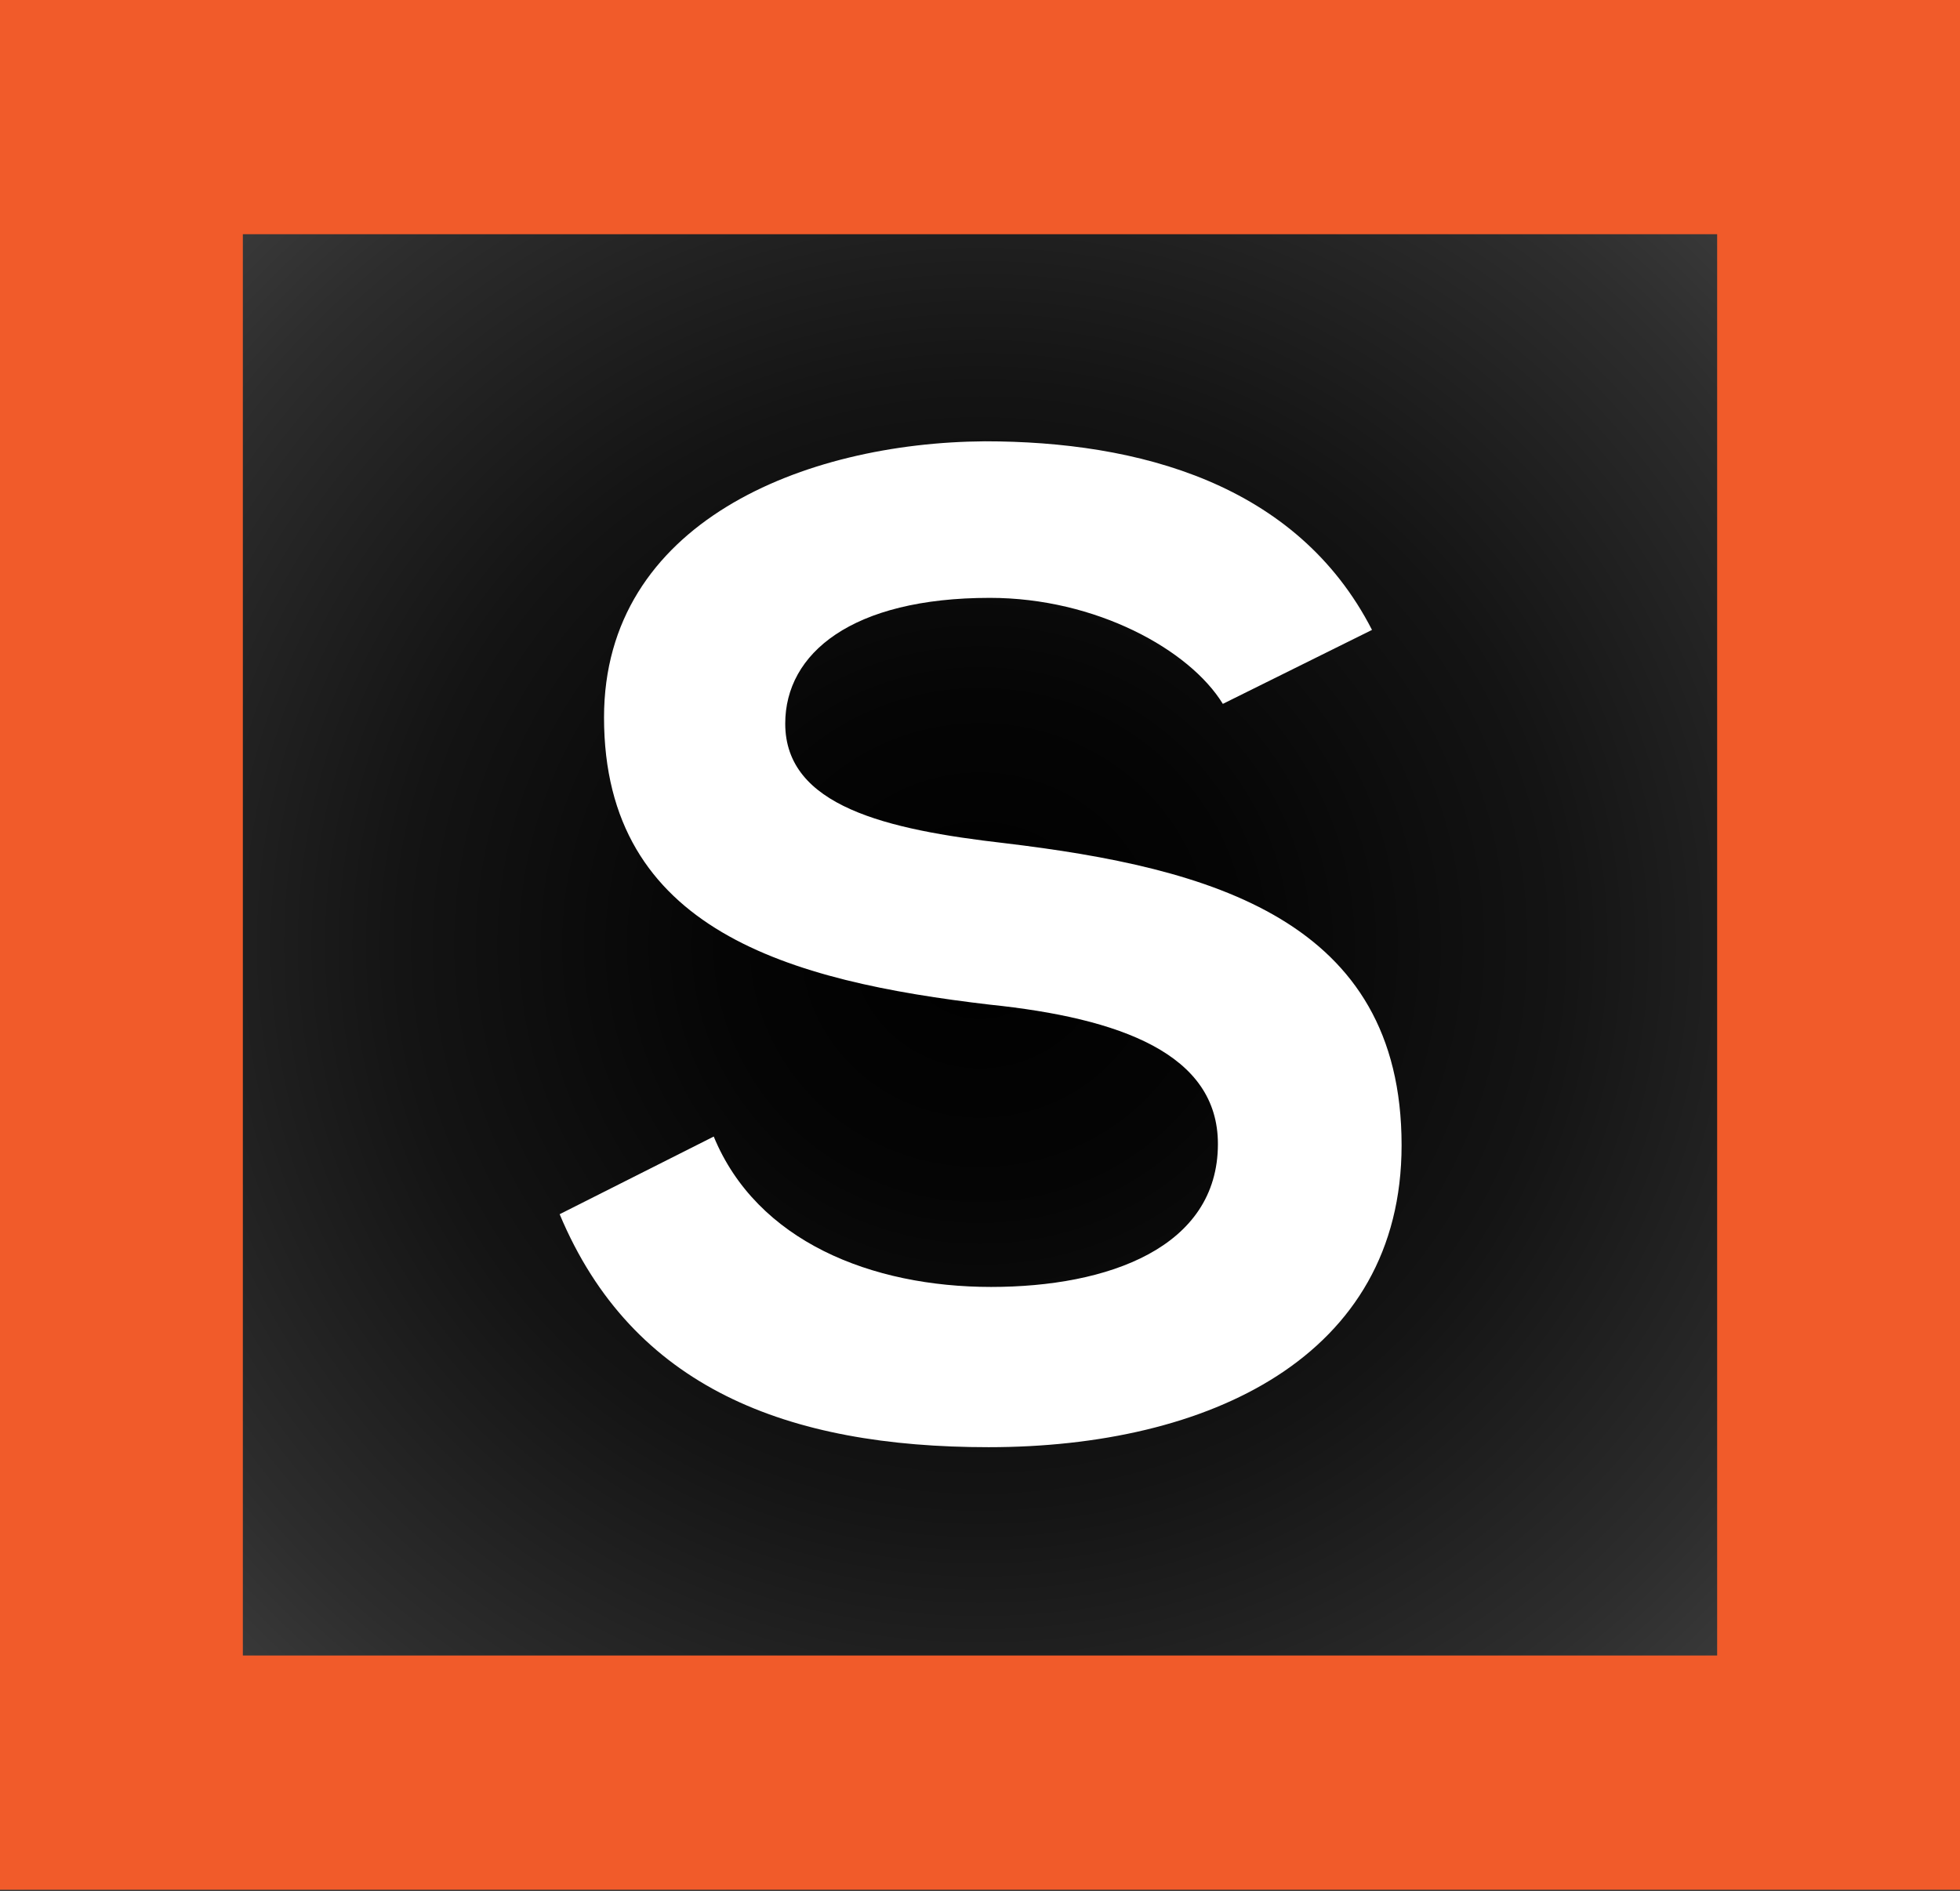
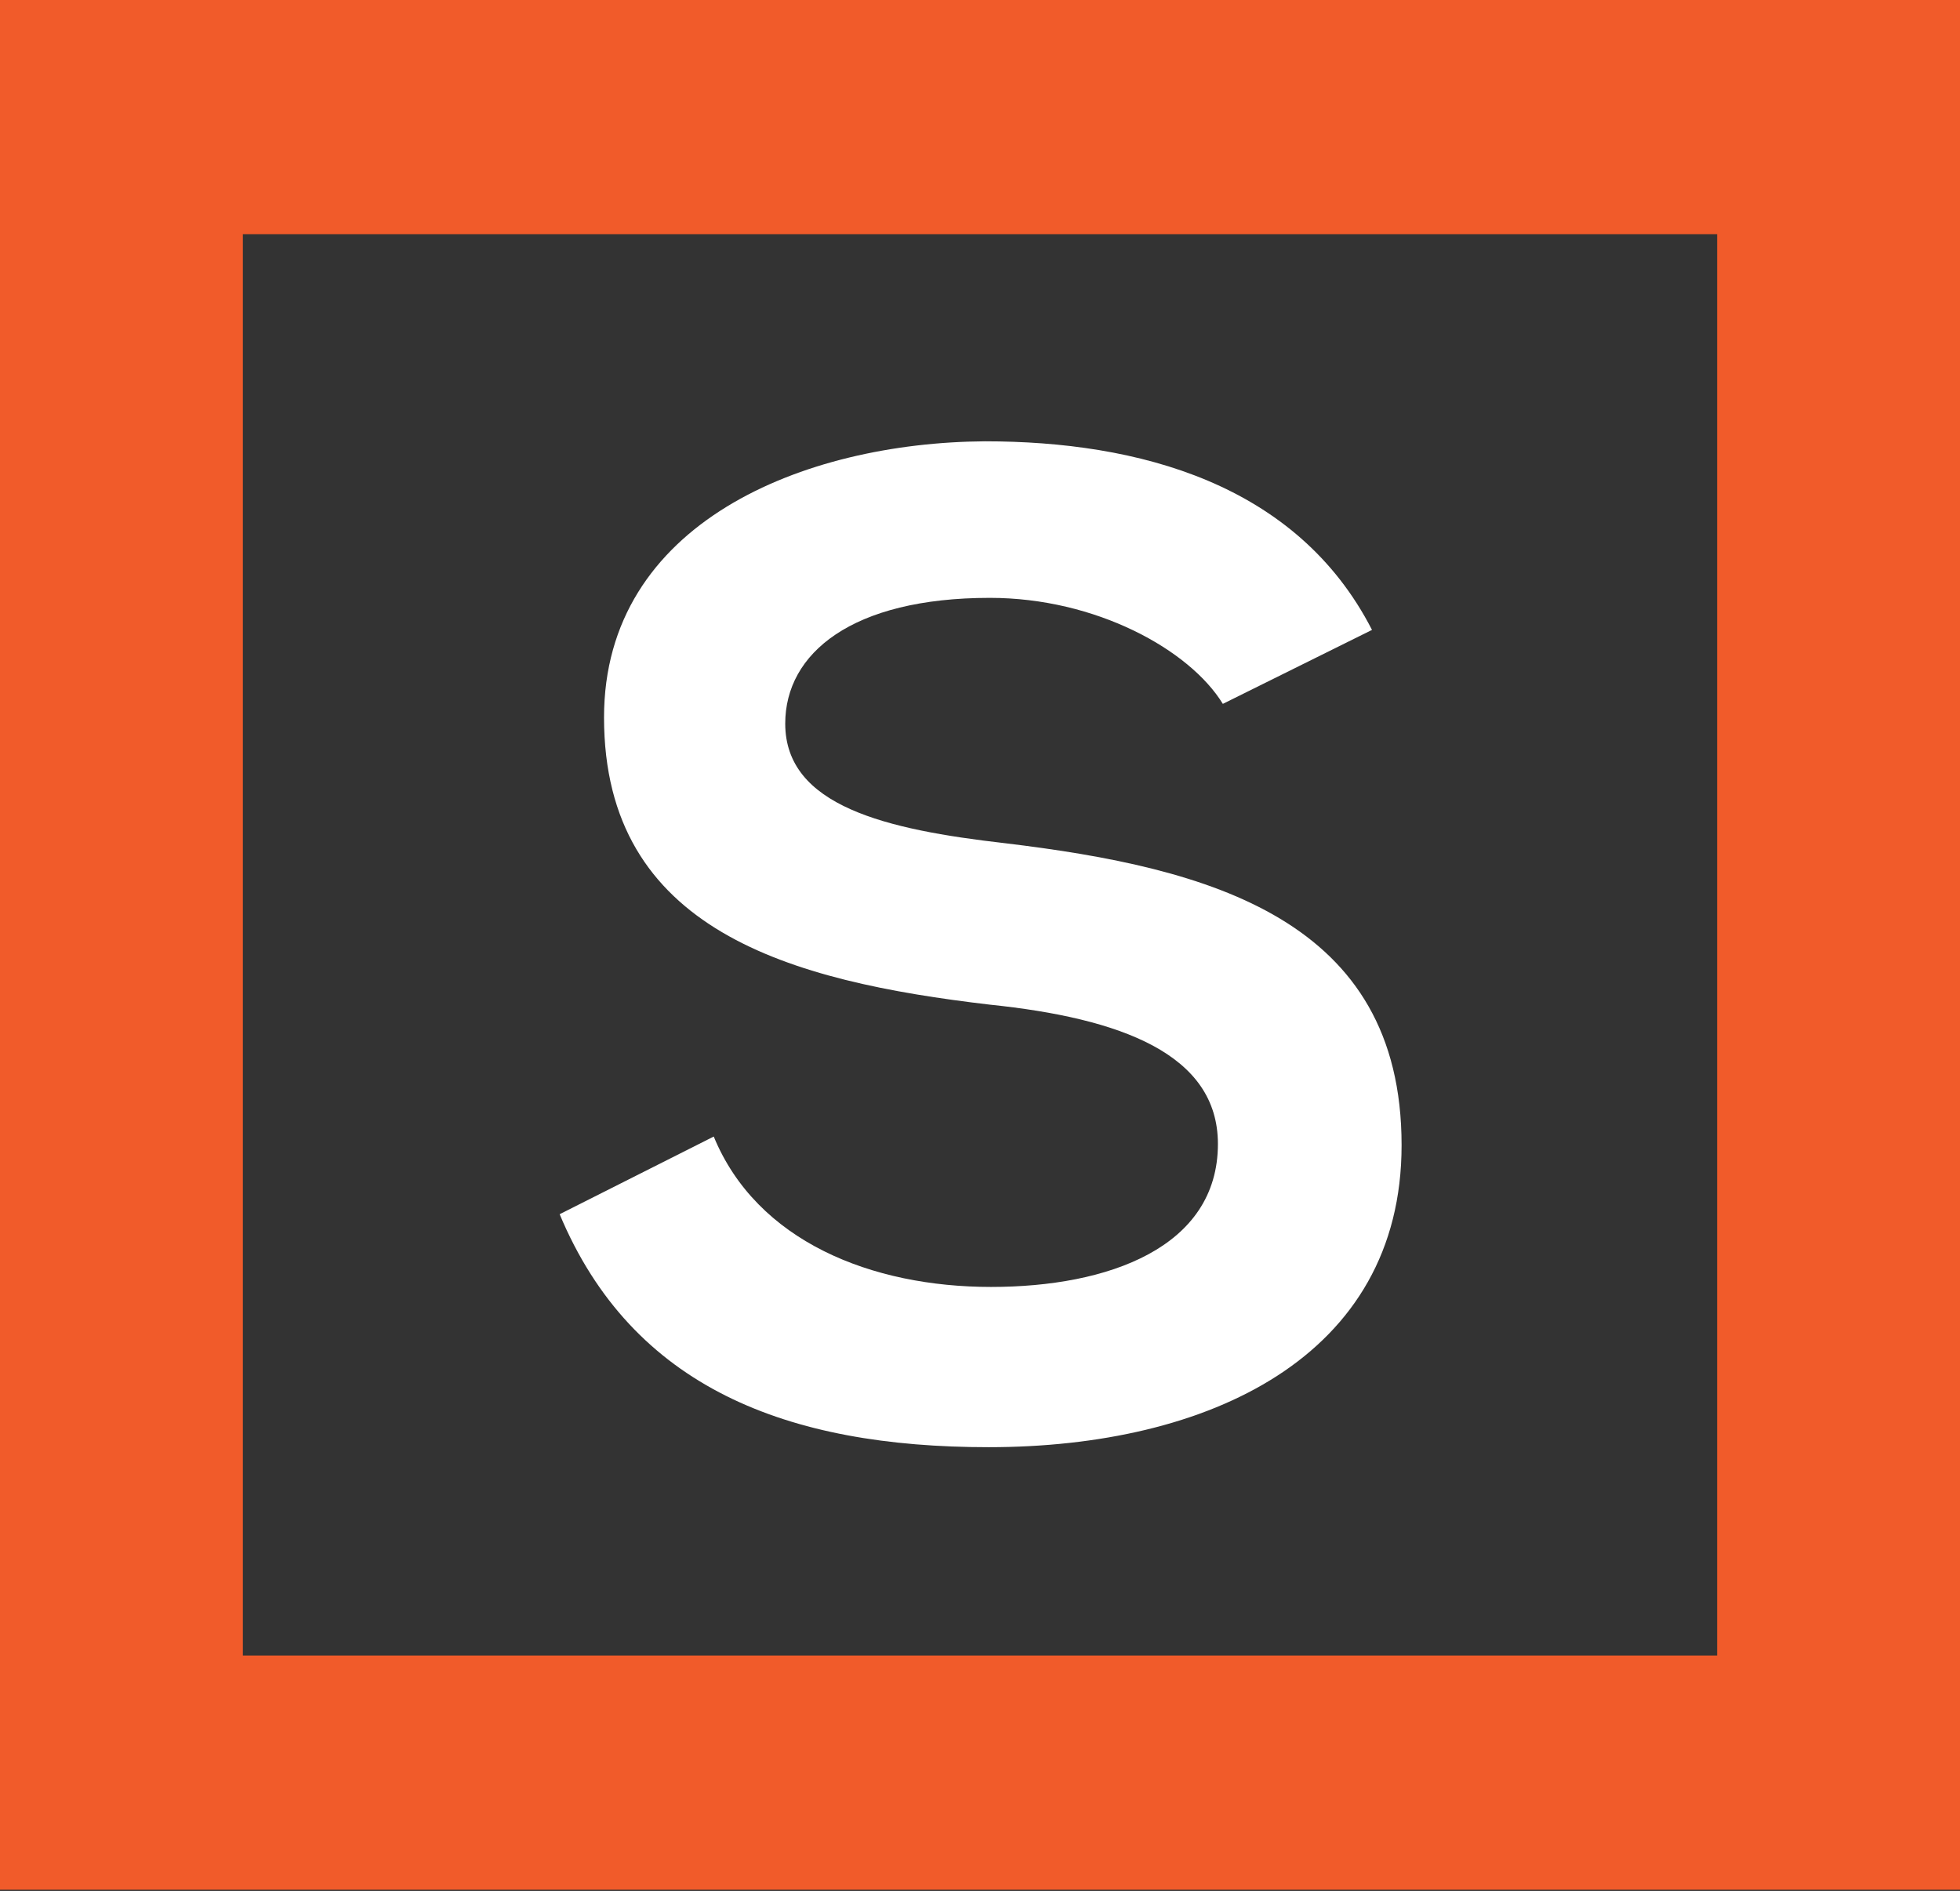
<svg xmlns="http://www.w3.org/2000/svg" version="1.1" id="Layer_1" x="0px" y="0px" viewBox="0 0 159 153.4" style="enable-background:new 0 0 159 153.4;" xml:space="preserve">
  <rect x="0" y="0" width="159" height="153.4" fill="#333333" stroke="none" />
  <style type="text/css">
	.st0{fill:url(#SVGID_1_);}
	.st1{fill:#F15B2A;}
	.st2{fill:#FFFFFF;}
</style>
  <title>Asset 21styles_logo</title>
  <g id="Layer_2">
    <g id="Layer_1-2">
      <radialGradient id="SVGID_1_" cx="76.665" cy="79.335" r="133.41" gradientTransform="matrix(1.037 0 0 -1 0 156)" gradientUnits="userSpaceOnUse">
        <stop offset="0" style="stop-color:#000000" />
        <stop offset="0.15" style="stop-color:#050505" />
        <stop offset="0.34" style="stop-color:#141414" />
        <stop offset="0.54" style="stop-color:#2D2D2D" />
        <stop offset="0.76" style="stop-color:#505050" />
        <stop offset="0.98" style="stop-color:#7C7C7C" />
        <stop offset="1" style="stop-color:#808080" />
        <stop offset="1" style="stop-color:#FFA200" />
        <stop offset="1" style="stop-color:#FFA209" />
        <stop offset="1" style="stop-color:#FEA321" />
        <stop offset="1" style="stop-color:#FDA548" />
        <stop offset="1" style="stop-color:#FCA67E" />
        <stop offset="1" style="stop-color:#FAA9C3" />
        <stop offset="1" style="stop-color:#FAA9C7" />
      </radialGradient>
-       <rect class="st0" width="159" height="153.3" />
-       <path class="st1" d="M139.3,19v115.3H19.7V19H139.3 M159,0H0v153.3h159V0z" />
+       <path class="st1" d="M139.3,19v115.3H19.7V19M159,0H0v153.3h159V0z" />
      <path class="st2" d="M99.2,57.1c-2.7-4.4-10.3-8.6-18.9-8.6c-11.2,0-16.6,4.5-16.6,10.2c0,6.7,8.2,8.6,17.8,9.7    c16.7,2,32.2,6.2,32.2,24.5c0,17.2-15.7,24.5-33.5,24.5c-16.3,0-28.9-4.8-34.8-18.9l12.5-6.3c3.5,8.5,12.8,12.2,22.5,12.2    c9.5,0,18.4-3.2,18.4-11.6c0-7.3-7.9-10.2-18.5-11.3c-16.2-1.9-31.3-6-31.3-23.3c0-15.8,16.2-22.3,30.9-22.4    c12.4,0,25.3,3.4,31.4,15.3L99.2,57.1z" />
    </g>
  </g>
</svg>